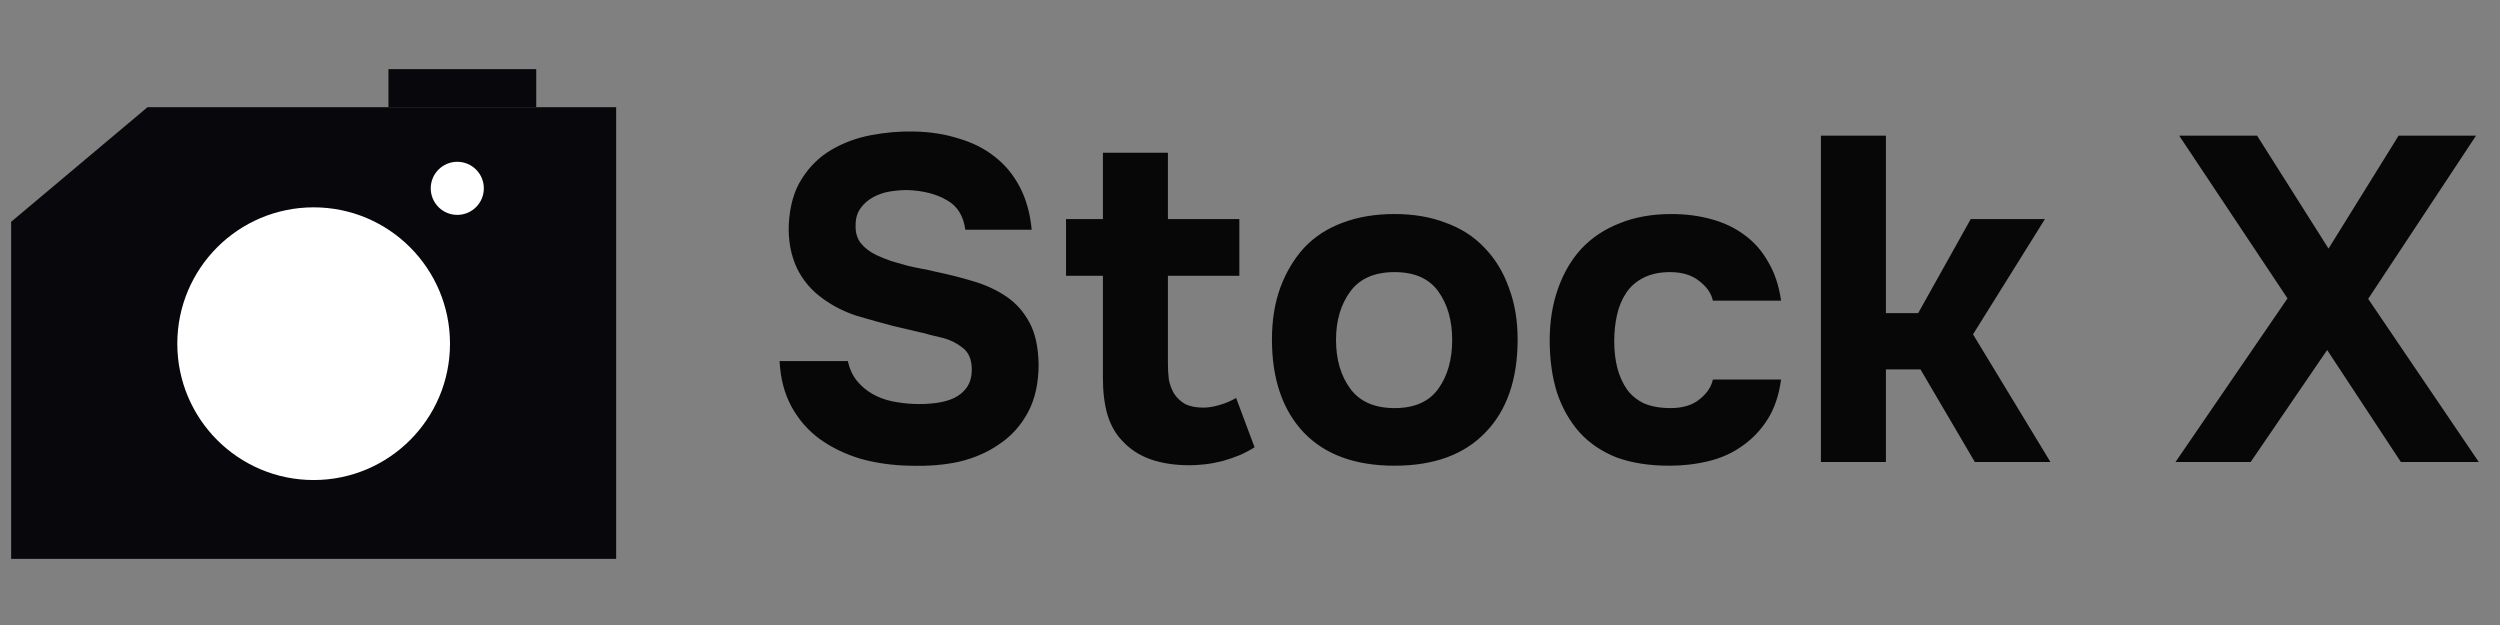
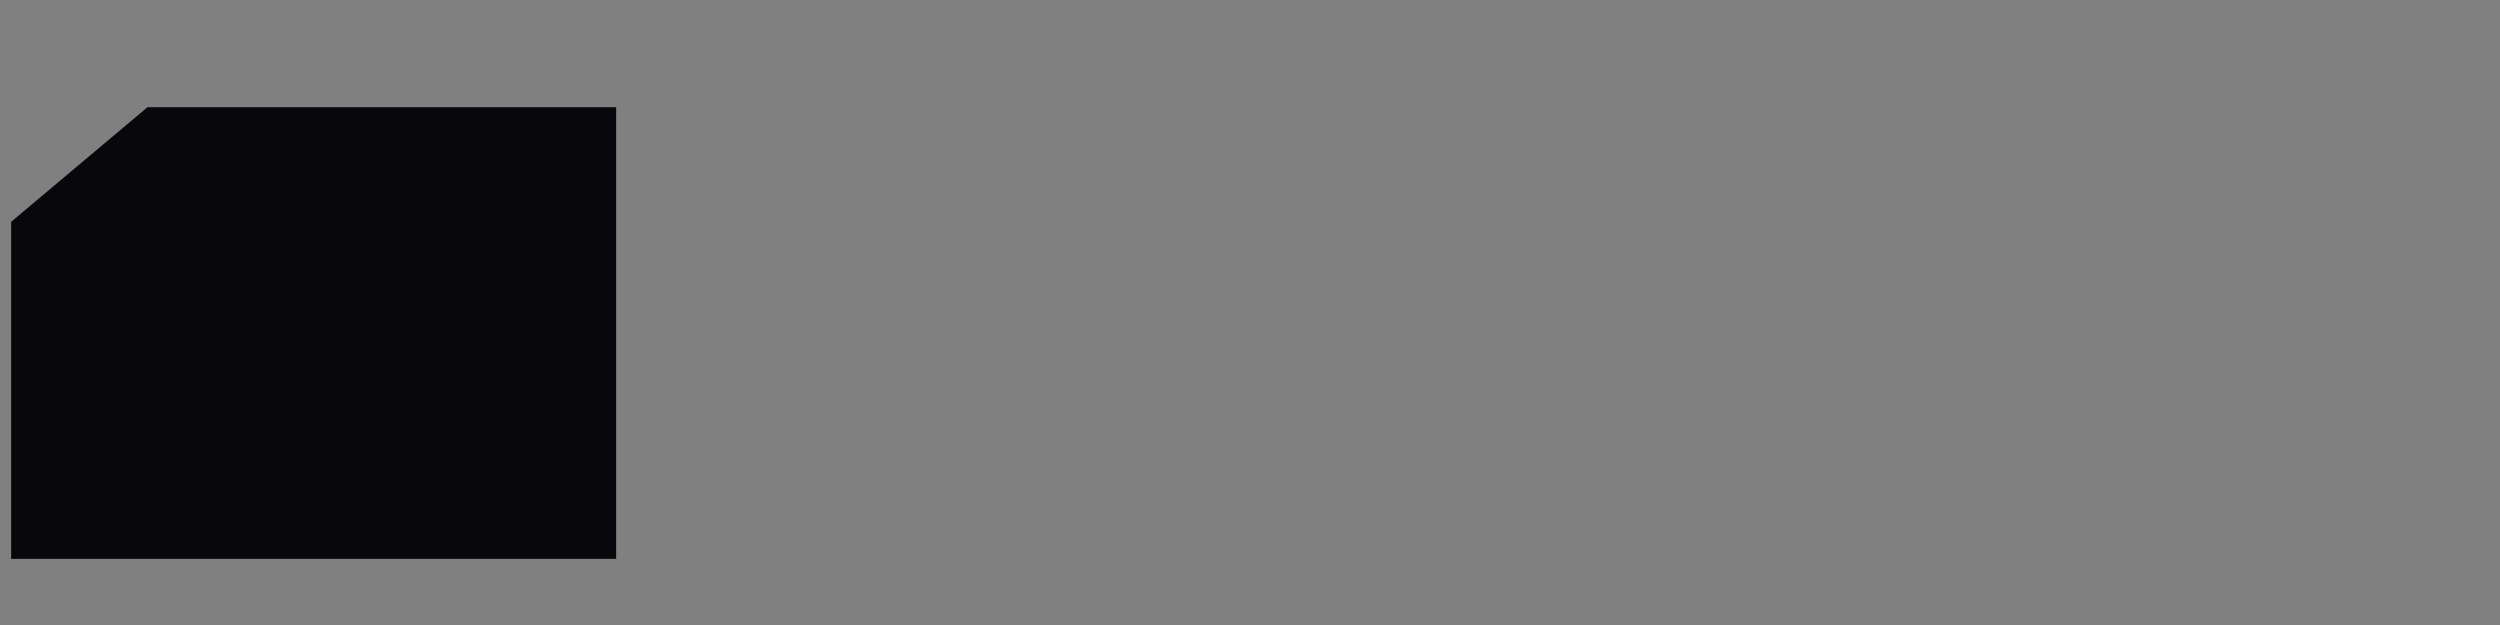
<svg xmlns="http://www.w3.org/2000/svg" width="152" height="38" viewBox="0 0 152 38" fill="none">
  <rect x="0" y="0" width="152" height="38" fill="#808080" stroke="none" />
  <path d="M0.677 13.485L8.967 6.519H37.462V33.978H0.677V13.485Z" fill="#08080C" />
-   <circle cx="27.803" cy="11.451" r="1.614" fill="white" />
-   <circle cx="19.07" cy="20.896" r="7.303" fill="white" stroke="white" stroke-width="1.974" />
-   <rect x="23.618" y="4.204" width="8.986" height="2.315" fill="#08080C" />
-   <path d="M58.691 13.966C58.579 13.125 58.206 12.527 57.571 12.172C56.935 11.798 56.141 11.593 55.188 11.555C54.852 11.555 54.497 11.583 54.123 11.639C53.768 11.695 53.432 11.808 53.114 11.976C52.797 12.144 52.535 12.368 52.33 12.648C52.124 12.929 52.021 13.274 52.021 13.685C52.003 14.115 52.105 14.479 52.33 14.778C52.572 15.077 52.89 15.32 53.282 15.507C53.563 15.638 53.862 15.759 54.179 15.871C54.516 15.965 54.843 16.058 55.16 16.152C55.478 16.226 55.786 16.292 56.085 16.348C56.384 16.404 56.646 16.46 56.87 16.516C57.673 16.684 58.449 16.88 59.196 17.105C59.943 17.329 60.607 17.637 61.186 18.029C61.765 18.422 62.232 18.945 62.587 19.599C62.942 20.253 63.129 21.103 63.148 22.149C63.148 23.289 62.933 24.261 62.503 25.064C62.073 25.867 61.494 26.512 60.766 26.998C60.074 27.484 59.271 27.839 58.355 28.063C57.44 28.268 56.431 28.352 55.328 28.315C54.263 28.296 53.264 28.156 52.33 27.895C51.395 27.614 50.564 27.213 49.835 26.689C49.125 26.166 48.555 25.512 48.126 24.728C47.696 23.943 47.453 23.018 47.397 21.953H51.545C51.657 22.439 51.844 22.841 52.105 23.158C52.367 23.476 52.675 23.737 53.03 23.943C53.385 24.148 53.778 24.298 54.207 24.391C54.656 24.485 55.104 24.541 55.553 24.559C56.02 24.578 56.468 24.559 56.898 24.503C57.328 24.447 57.701 24.345 58.019 24.195C58.355 24.027 58.617 23.803 58.804 23.523C58.99 23.242 59.084 22.887 59.084 22.458C59.084 21.86 58.897 21.421 58.523 21.14C58.168 20.86 57.776 20.664 57.346 20.552C57.047 20.477 56.776 20.412 56.533 20.356C56.309 20.281 56.085 20.225 55.861 20.187C55.637 20.131 55.403 20.075 55.16 20.019C54.917 19.963 54.637 19.898 54.319 19.823C53.609 19.636 52.871 19.431 52.105 19.206C51.358 18.964 50.685 18.627 50.087 18.198C49.359 17.693 48.808 17.049 48.434 16.264C48.079 15.479 47.92 14.61 47.958 13.657C48.014 12.536 48.275 11.611 48.742 10.883C49.209 10.135 49.807 9.547 50.536 9.117C51.265 8.687 52.068 8.388 52.946 8.22C53.824 8.052 54.703 7.977 55.581 7.996C56.552 8.015 57.449 8.155 58.271 8.416C59.112 8.659 59.841 9.024 60.457 9.509C61.092 9.995 61.606 10.612 61.999 11.359C62.391 12.107 62.634 12.975 62.727 13.966H58.691ZM73.167 24.784C73.466 24.784 73.802 24.728 74.175 24.616C74.549 24.503 74.876 24.363 75.156 24.195L76.278 27.194C76.016 27.362 75.717 27.521 75.381 27.67C75.063 27.801 74.708 27.923 74.316 28.035C73.942 28.128 73.587 28.194 73.251 28.231C72.914 28.268 72.606 28.287 72.326 28.287C71.429 28.287 70.635 28.166 69.944 27.923C69.271 27.68 68.71 27.315 68.262 26.83C67.851 26.419 67.543 25.886 67.337 25.232C67.15 24.578 67.057 23.84 67.057 23.018V16.768H64.815V13.321H67.057V9.285H71.009V13.321H75.353V16.768H71.009V22.093C71.009 22.43 71.027 22.756 71.065 23.074C71.121 23.373 71.223 23.653 71.373 23.915C71.541 24.177 71.765 24.391 72.046 24.559C72.344 24.709 72.718 24.784 73.167 24.784ZM84.789 28.315C82.398 28.315 80.557 27.642 79.268 26.297C77.979 24.933 77.334 23.046 77.334 20.636C77.334 19.477 77.502 18.431 77.839 17.497C78.194 16.544 78.68 15.731 79.296 15.059C79.931 14.386 80.707 13.882 81.622 13.545C82.557 13.19 83.612 13.013 84.789 13.013C85.948 13.013 86.985 13.19 87.9 13.545C88.835 13.882 89.619 14.386 90.254 15.059C90.908 15.731 91.403 16.544 91.74 17.497C92.095 18.431 92.272 19.477 92.272 20.636C92.272 23.065 91.618 24.952 90.311 26.297C89.021 27.642 87.181 28.315 84.789 28.315ZM84.789 16.544C83.575 16.544 82.678 16.936 82.099 17.721C81.52 18.506 81.23 19.487 81.23 20.664C81.23 21.86 81.52 22.85 82.099 23.635C82.678 24.419 83.575 24.812 84.789 24.812C86.004 24.812 86.891 24.419 87.452 23.635C88.012 22.85 88.293 21.86 88.293 20.664C88.293 19.487 88.012 18.506 87.452 17.721C86.891 16.936 86.004 16.544 84.789 16.544ZM101.564 24.812C102.311 24.812 102.9 24.634 103.33 24.279C103.778 23.924 104.049 23.523 104.143 23.074H108.29C108.16 24.027 107.889 24.83 107.478 25.484C107.067 26.138 106.553 26.68 105.936 27.11C105.338 27.54 104.656 27.848 103.89 28.035C103.124 28.222 102.33 28.315 101.508 28.315C100.275 28.315 99.201 28.147 98.285 27.811C97.388 27.456 96.641 26.951 96.043 26.297C95.445 25.625 94.987 24.821 94.67 23.887C94.371 22.934 94.221 21.869 94.221 20.692C94.221 19.552 94.389 18.506 94.726 17.553C95.062 16.6 95.538 15.787 96.155 15.115C96.79 14.442 97.566 13.928 98.481 13.573C99.397 13.2 100.443 13.013 101.62 13.013C102.48 13.013 103.283 13.116 104.03 13.321C104.796 13.527 105.469 13.844 106.048 14.274C106.646 14.704 107.132 15.255 107.506 15.928C107.898 16.581 108.16 17.366 108.29 18.282H104.143C104.049 17.833 103.769 17.431 103.302 17.076C102.853 16.721 102.265 16.544 101.536 16.544C100.919 16.544 100.387 16.656 99.939 16.88C99.49 17.105 99.135 17.413 98.874 17.805C98.612 18.198 98.425 18.646 98.313 19.151C98.201 19.655 98.145 20.187 98.145 20.748C98.145 21.346 98.21 21.897 98.341 22.401C98.472 22.887 98.668 23.317 98.93 23.691C99.191 24.046 99.537 24.326 99.967 24.532C100.415 24.718 100.948 24.812 101.564 24.812ZM114.663 22.458V28.091H110.711V8.248H114.663V19.038H116.625L119.82 13.321H124.332L119.96 20.328L124.668 28.091H120.072L116.765 22.458H114.663ZM145.835 8.248H150.543L143.985 18.17L150.711 28.091H145.975L141.491 21.28L136.839 28.091H132.27L139.081 18.142L132.494 8.248H137.231L141.575 15.115L145.835 8.248Z" fill="#070707" />
</svg>